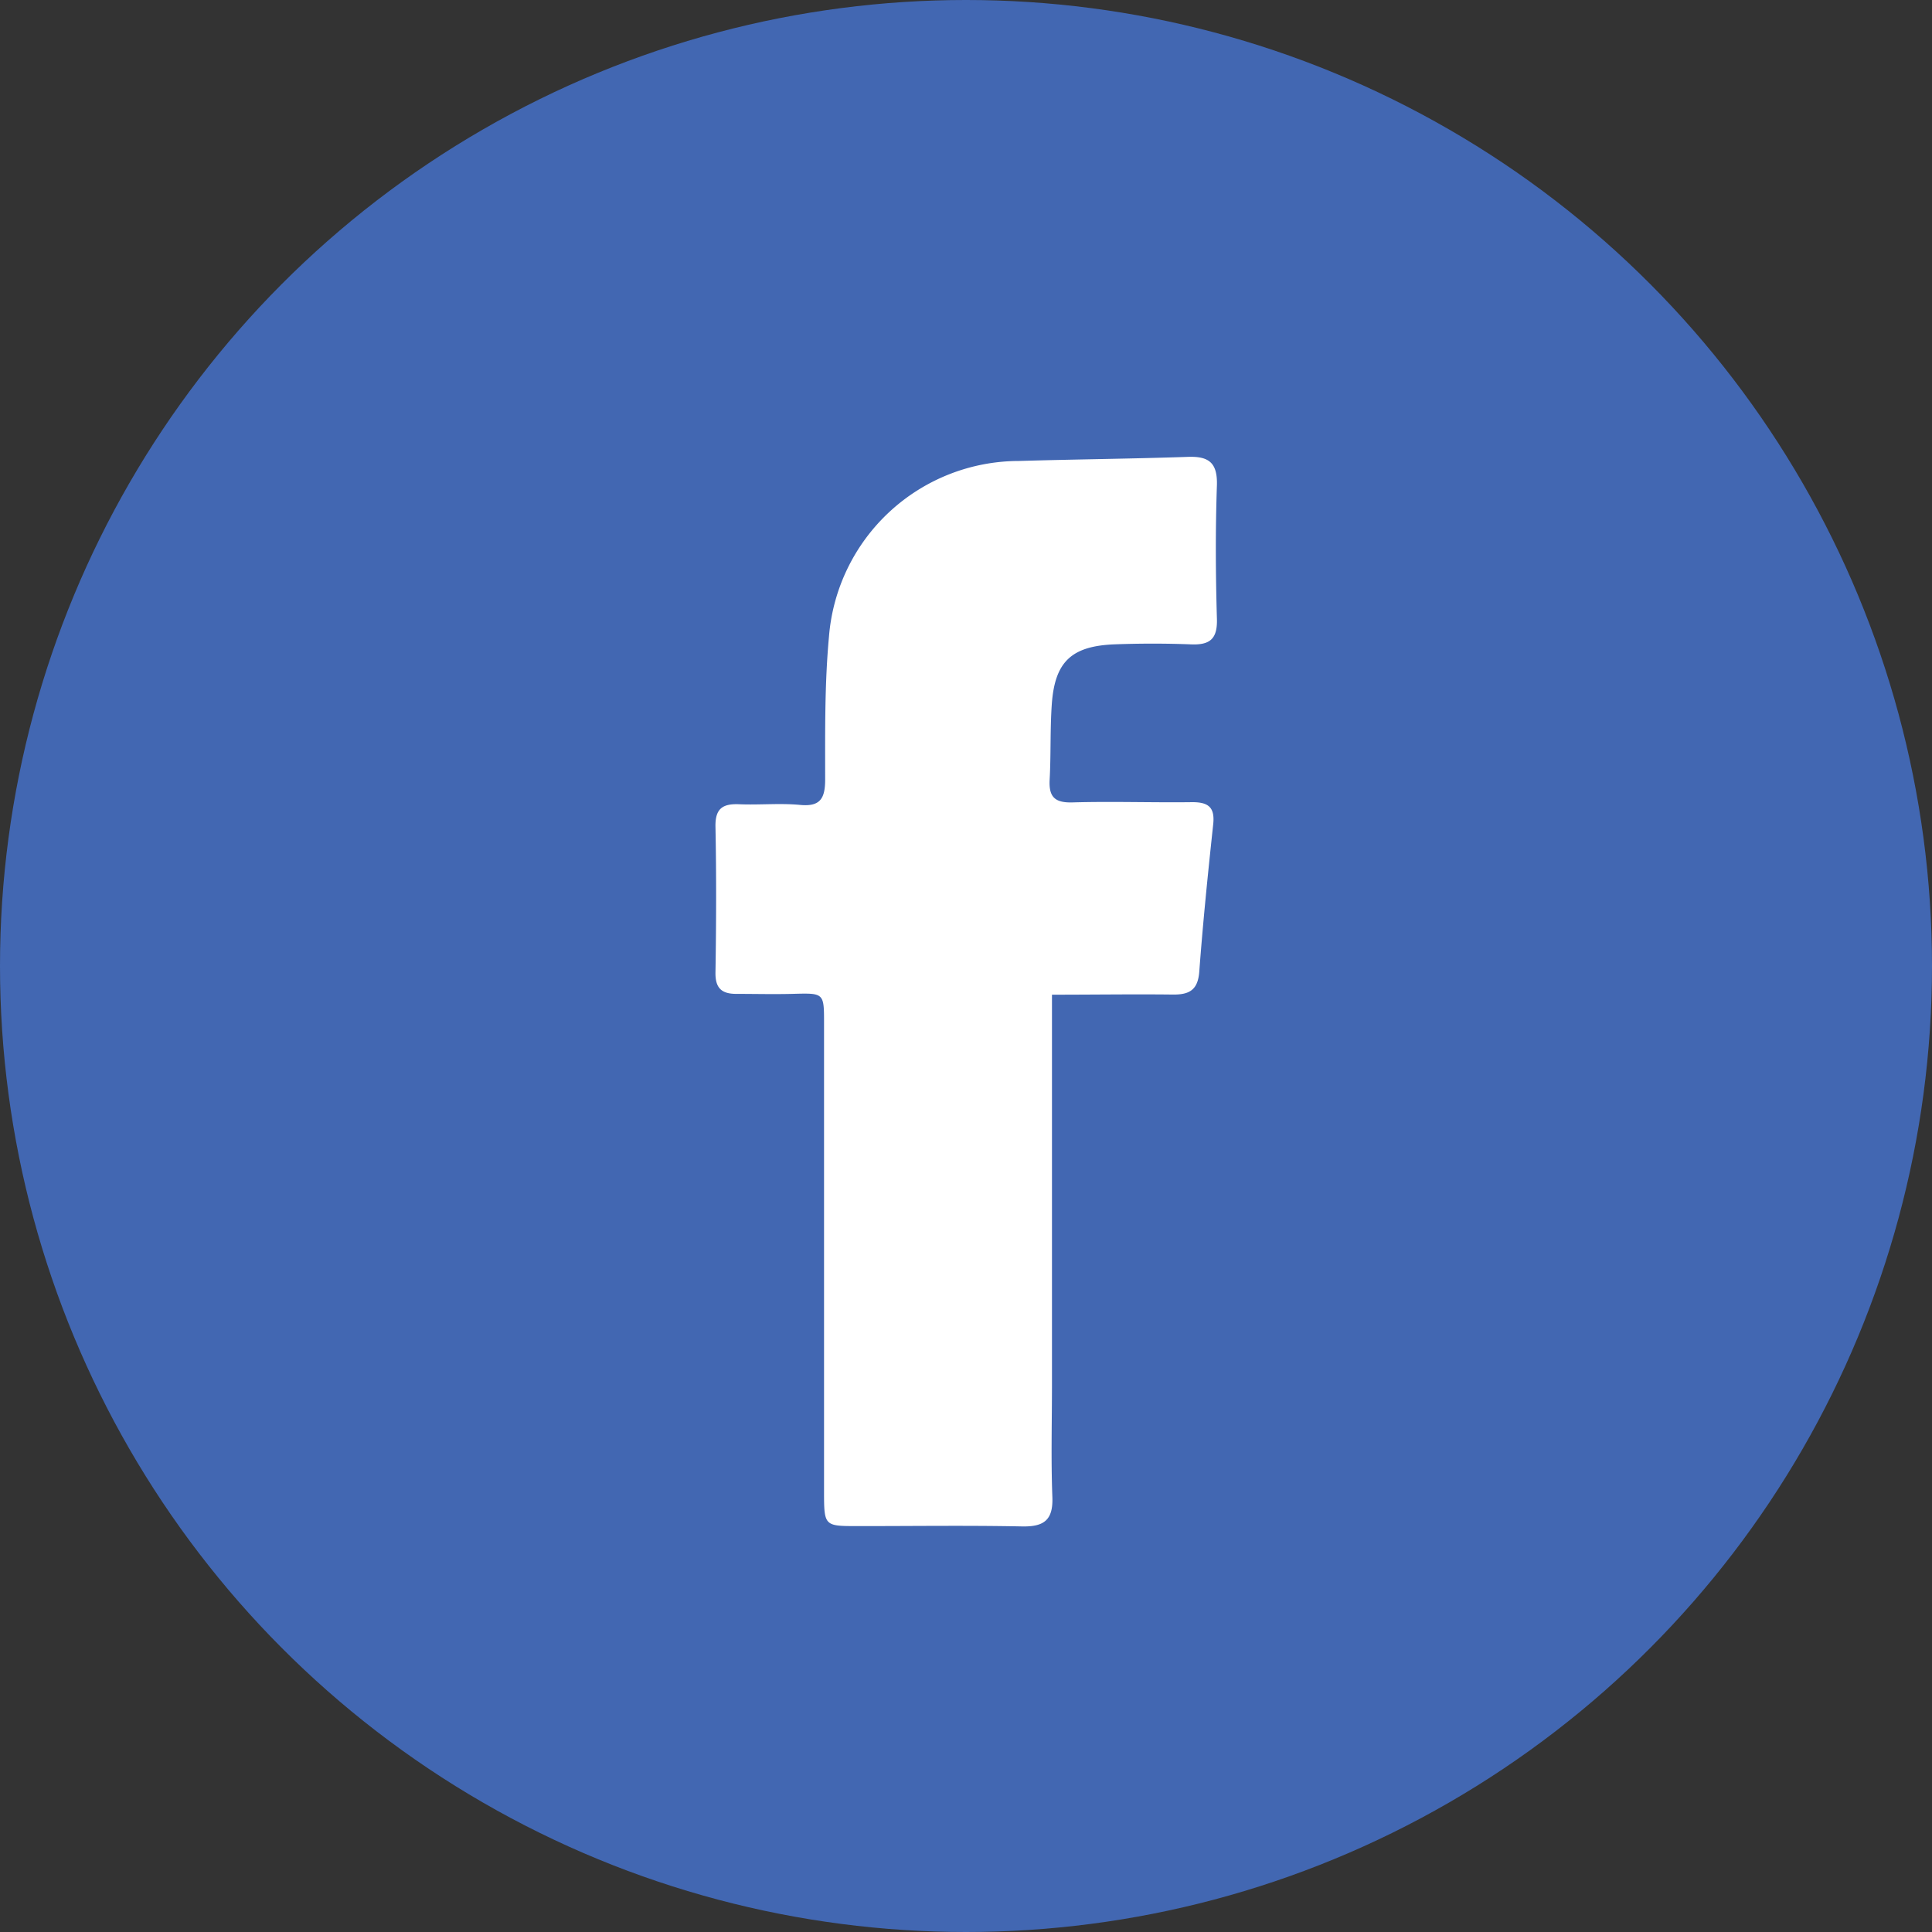
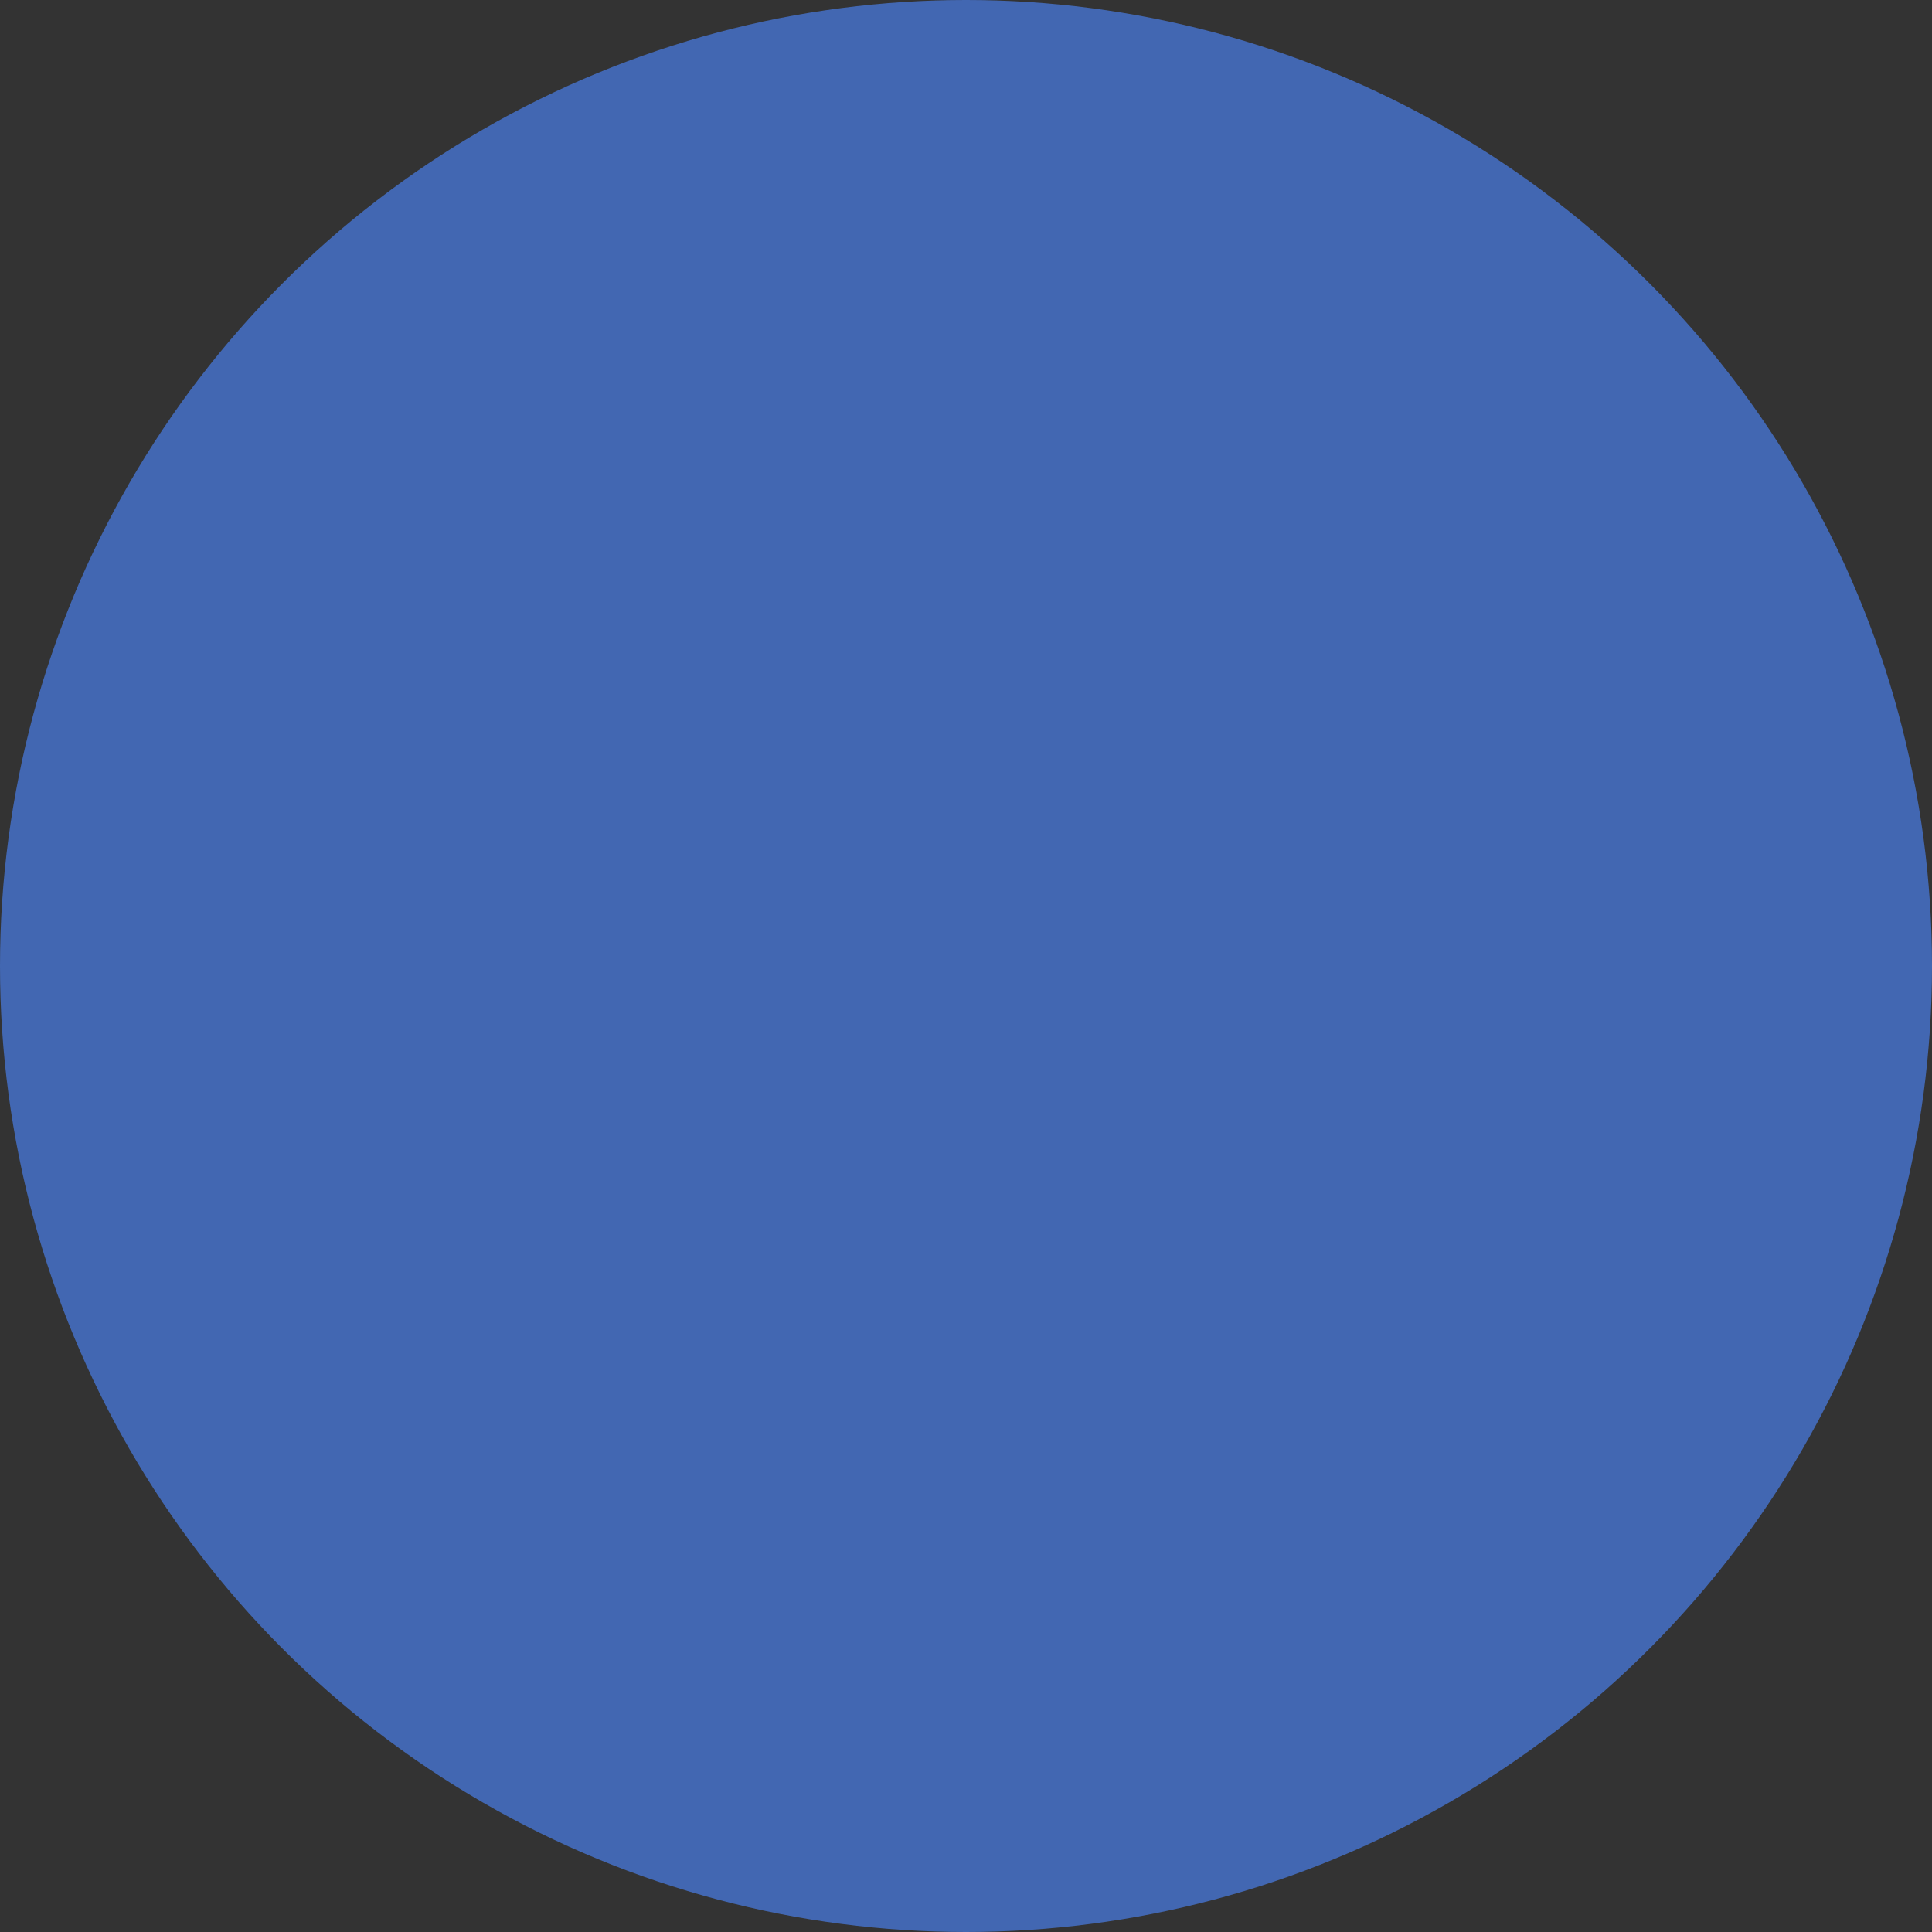
<svg xmlns="http://www.w3.org/2000/svg" width="40" height="40" viewBox="0 0 40 40">
  <rect x="0" y="0" width="40" height="40" fill="#333333" stroke="none" />
  <defs>
    <clipPath id="prefix__clip-path">
      <circle id="prefix__Ellipse_15" cx="20" cy="20" r="20" data-name="Ellipse 15" transform="translate(849 3731)" style="stroke:#707070;fill:#fff" />
    </clipPath>
  </defs>
  <g id="prefix__Mask_Group_13" data-name="Mask Group 13" transform="translate(-849 -3731)">
    <g id="prefix__Group_1491" data-name="Group 1491" transform="translate(849 3731)">
      <circle id="prefix__Ellipse_13" cx="20" cy="20" r="20" data-name="Ellipse 13" style="fill:#4267b2" />
-       <path id="prefix__Path_70" d="M4178.235 1371.43v8.063c0 .779-.022 1.558.008 2.335.019.479-.172.62-.628.611-1.135-.023-2.27-.006-3.406-.007-.69 0-.693 0-.693-.724v-9.683c0-.635 0-.63-.653-.612-.389.01-.778 0-1.167 0-.3 0-.433-.12-.428-.441.016-1.005.02-2.011 0-3.017-.008-.375.144-.482.489-.468.421.018.846-.026 1.264.014s.517-.136.518-.523c0-.987-.012-1.98.079-2.961a3.951 3.951 0 013.932-3.637c1.167-.035 2.333-.045 3.5-.085.429-.015.612.118.6.582-.032.923-.027 1.849 0 2.773.012.412-.142.543-.536.527-.534-.021-1.071-.02-1.6 0-.883.039-1.222.367-1.283 1.244-.036.516-.016 1.037-.044 1.554-.02.355.1.485.474.474.827-.024 1.654.006 2.481-.005.337 0 .468.111.431.459-.109 1.014-.212 2.029-.288 3.046-.028.389-.21.485-.564.478-.821-.009-1.627.003-2.486.003z" data-name="Path 70" transform="translate(-4156.455 -1350.836)" style="fill:#fff" />
    </g>
  </g>
</svg>